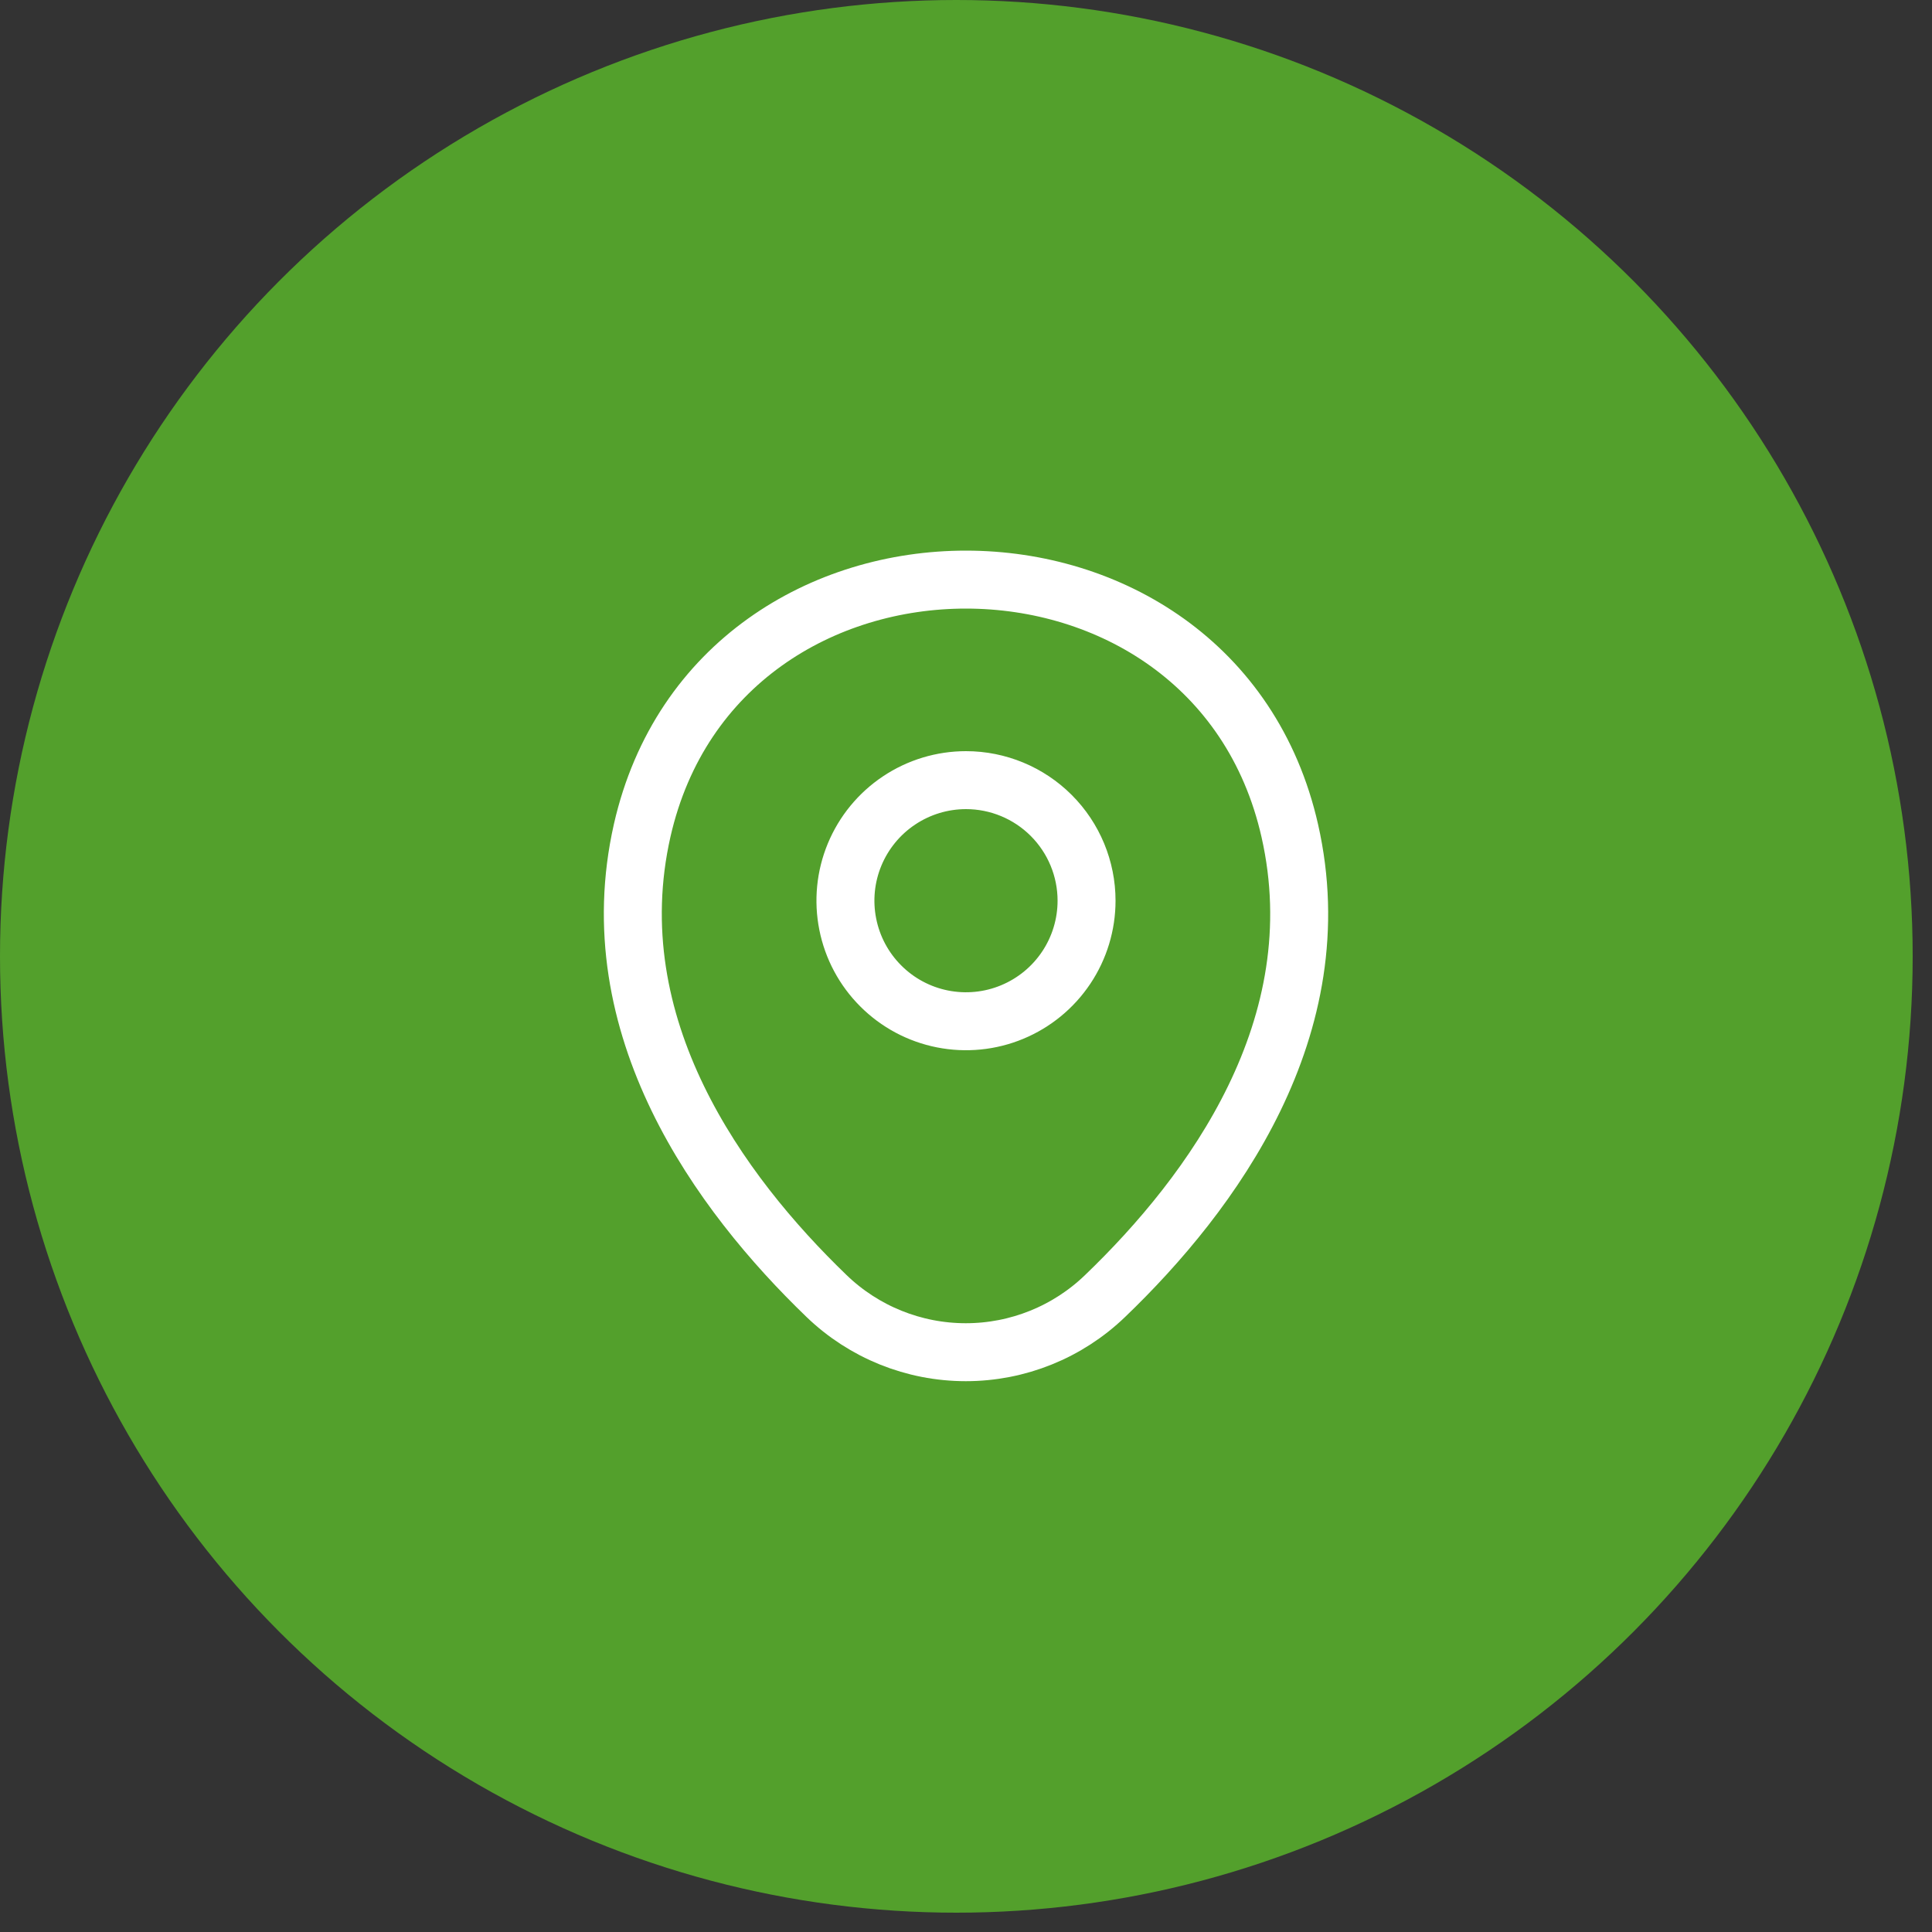
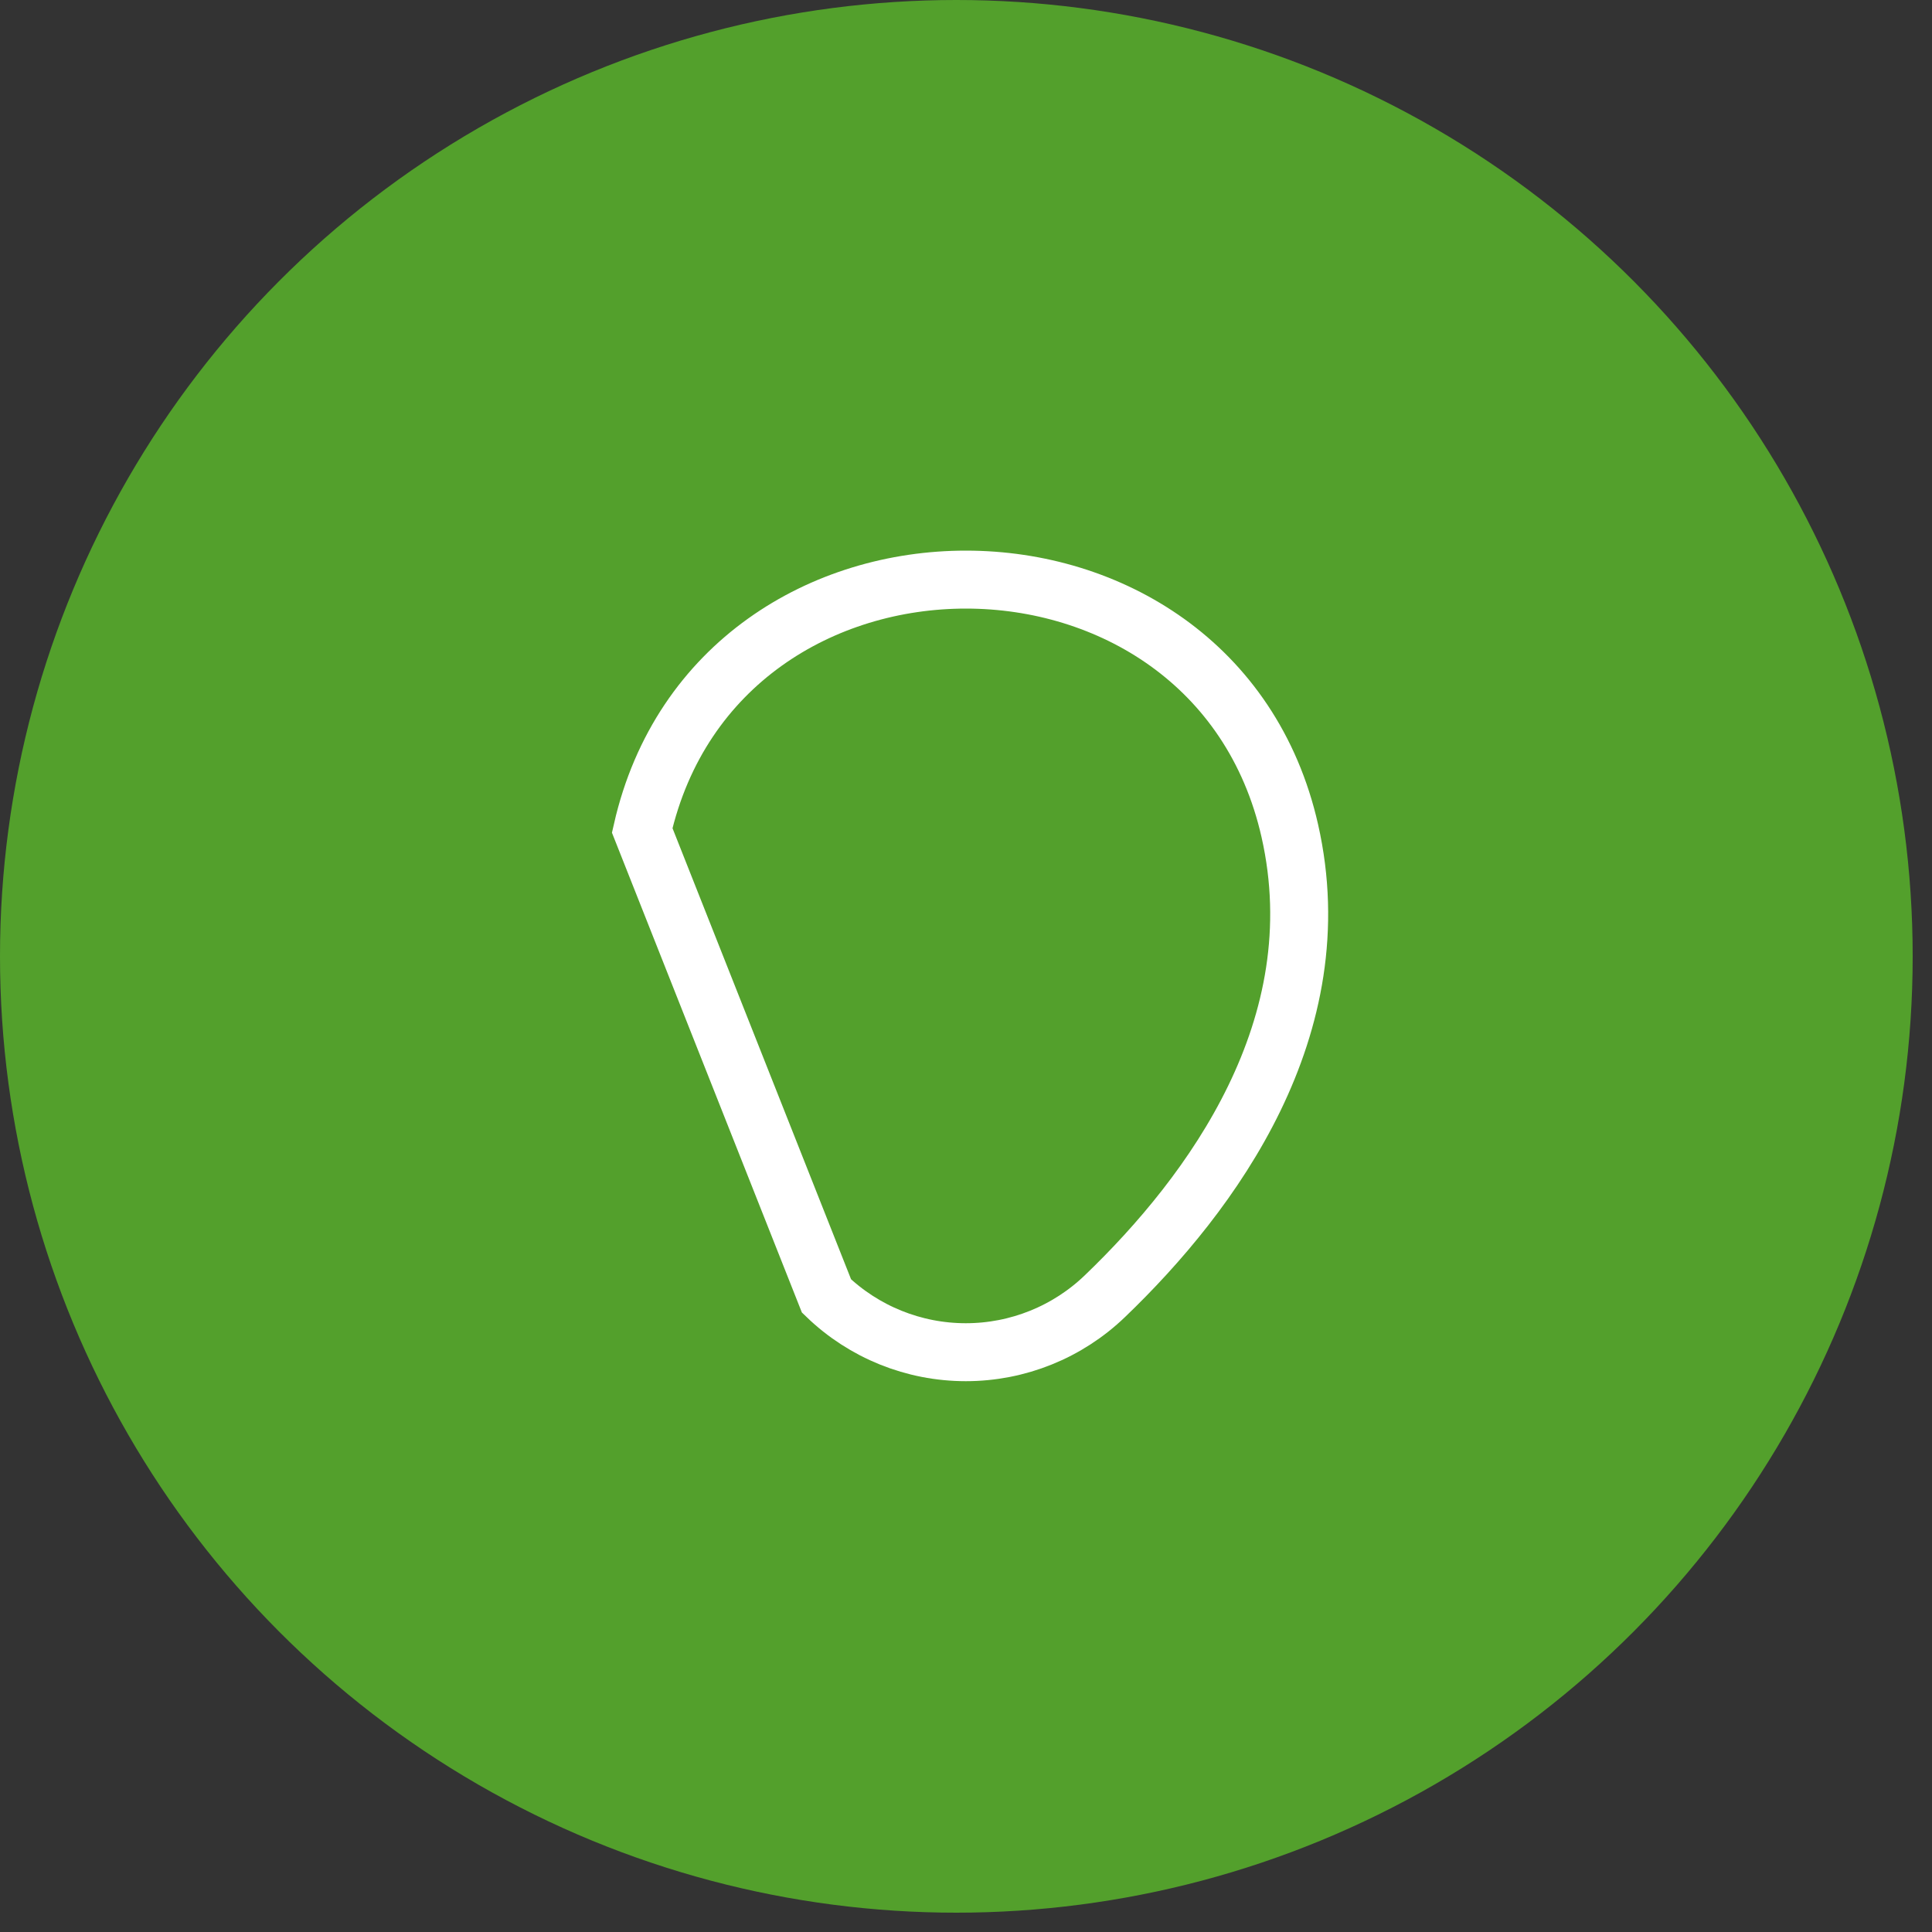
<svg xmlns="http://www.w3.org/2000/svg" width="50" height="50" viewBox="0 0 50 50" fill="none">
  <rect x="0" y="0" width="50" height="50" fill="#333333" stroke="none" />
  <circle cx="24.75" cy="24.75" r="24.75" fill="#53A02C" />
-   <path d="M28.12 23.31C28.12 23.927 27.937 24.53 27.594 25.043C27.251 25.556 26.764 25.956 26.194 26.192C25.624 26.429 24.996 26.49 24.391 26.37C23.786 26.25 23.23 25.953 22.794 25.516C22.357 25.08 22.06 24.524 21.94 23.919C21.819 23.313 21.881 22.686 22.117 22.116C22.354 21.546 22.753 21.059 23.267 20.716C23.78 20.373 24.383 20.19 25 20.19C25.827 20.19 26.621 20.519 27.206 21.104C27.791 21.689 28.12 22.483 28.12 23.31Z" stroke="white" stroke-width="1.5" />
-   <path d="M16.62 21.49C18.59 12.83 31.42 12.84 33.38 21.5C34.53 26.58 31.37 30.88 28.6 33.54C27.632 34.474 26.34 34.995 24.995 34.995C23.65 34.995 22.358 34.474 21.39 33.54C18.63 30.88 15.47 26.57 16.62 21.49Z" stroke="white" stroke-width="1.5" />
+   <path d="M16.62 21.49C18.59 12.83 31.42 12.84 33.38 21.5C34.53 26.58 31.37 30.88 28.6 33.54C27.632 34.474 26.34 34.995 24.995 34.995C23.65 34.995 22.358 34.474 21.39 33.54Z" stroke="white" stroke-width="1.5" />
</svg>